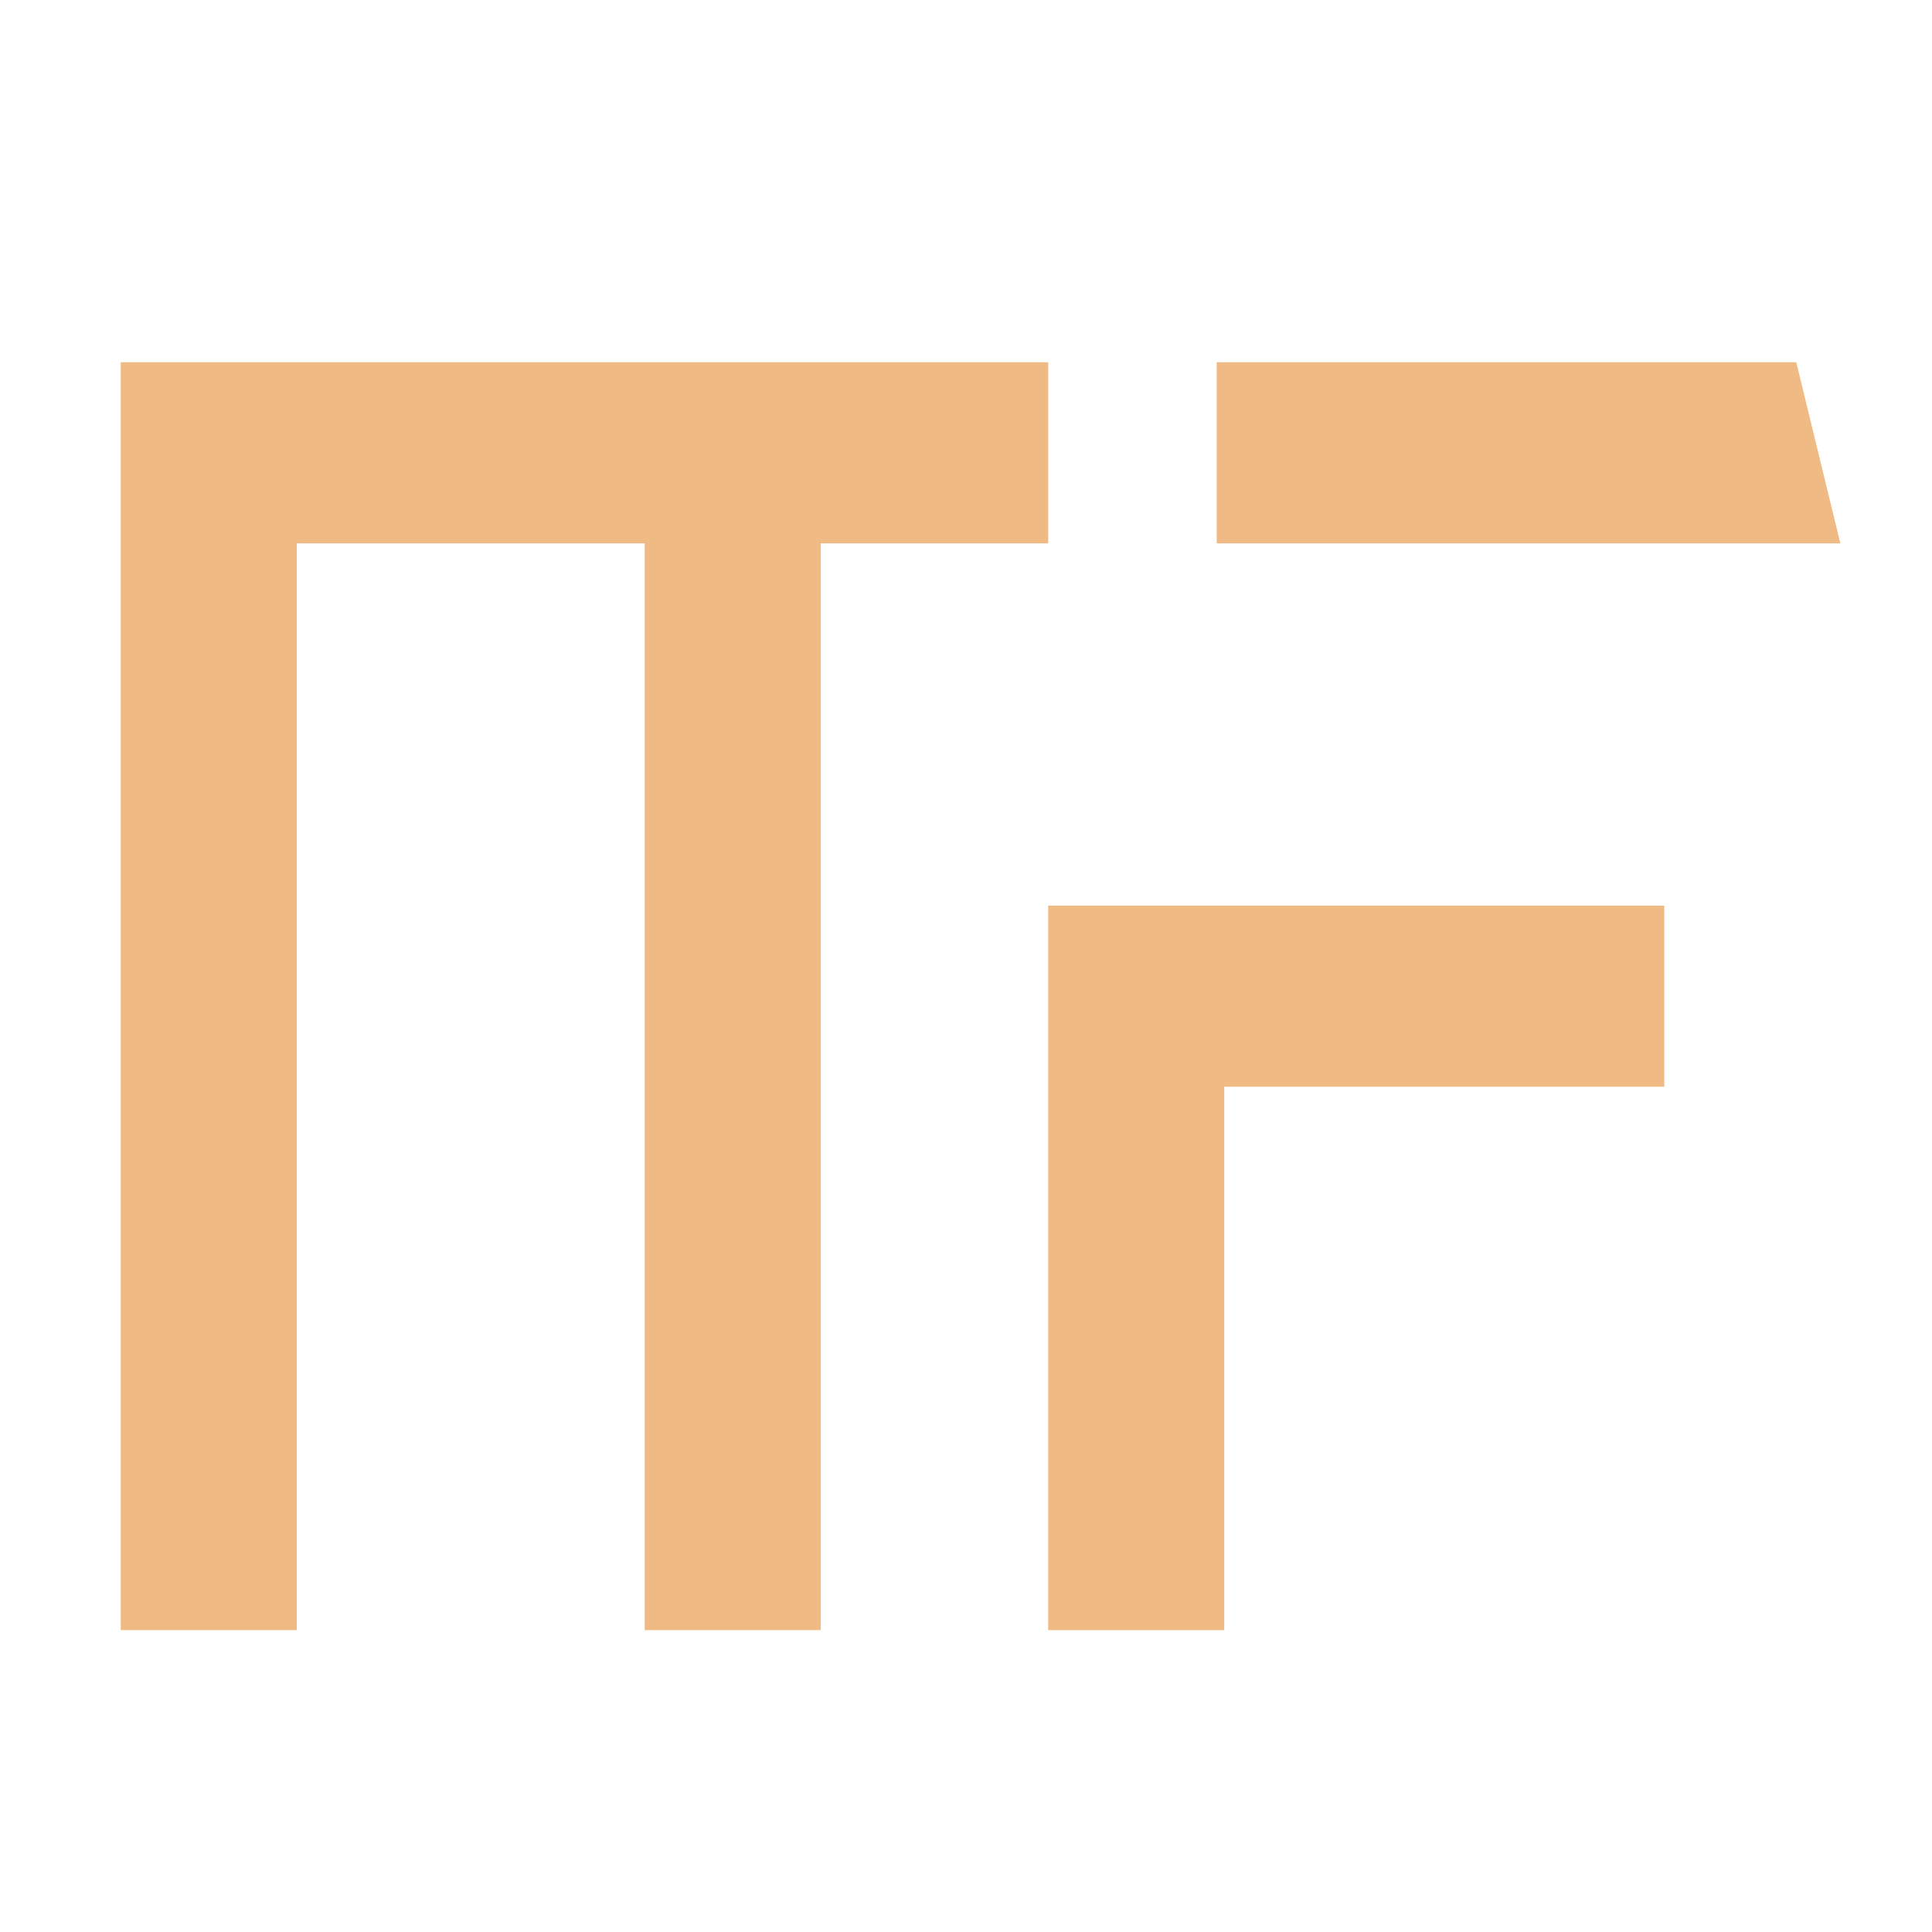
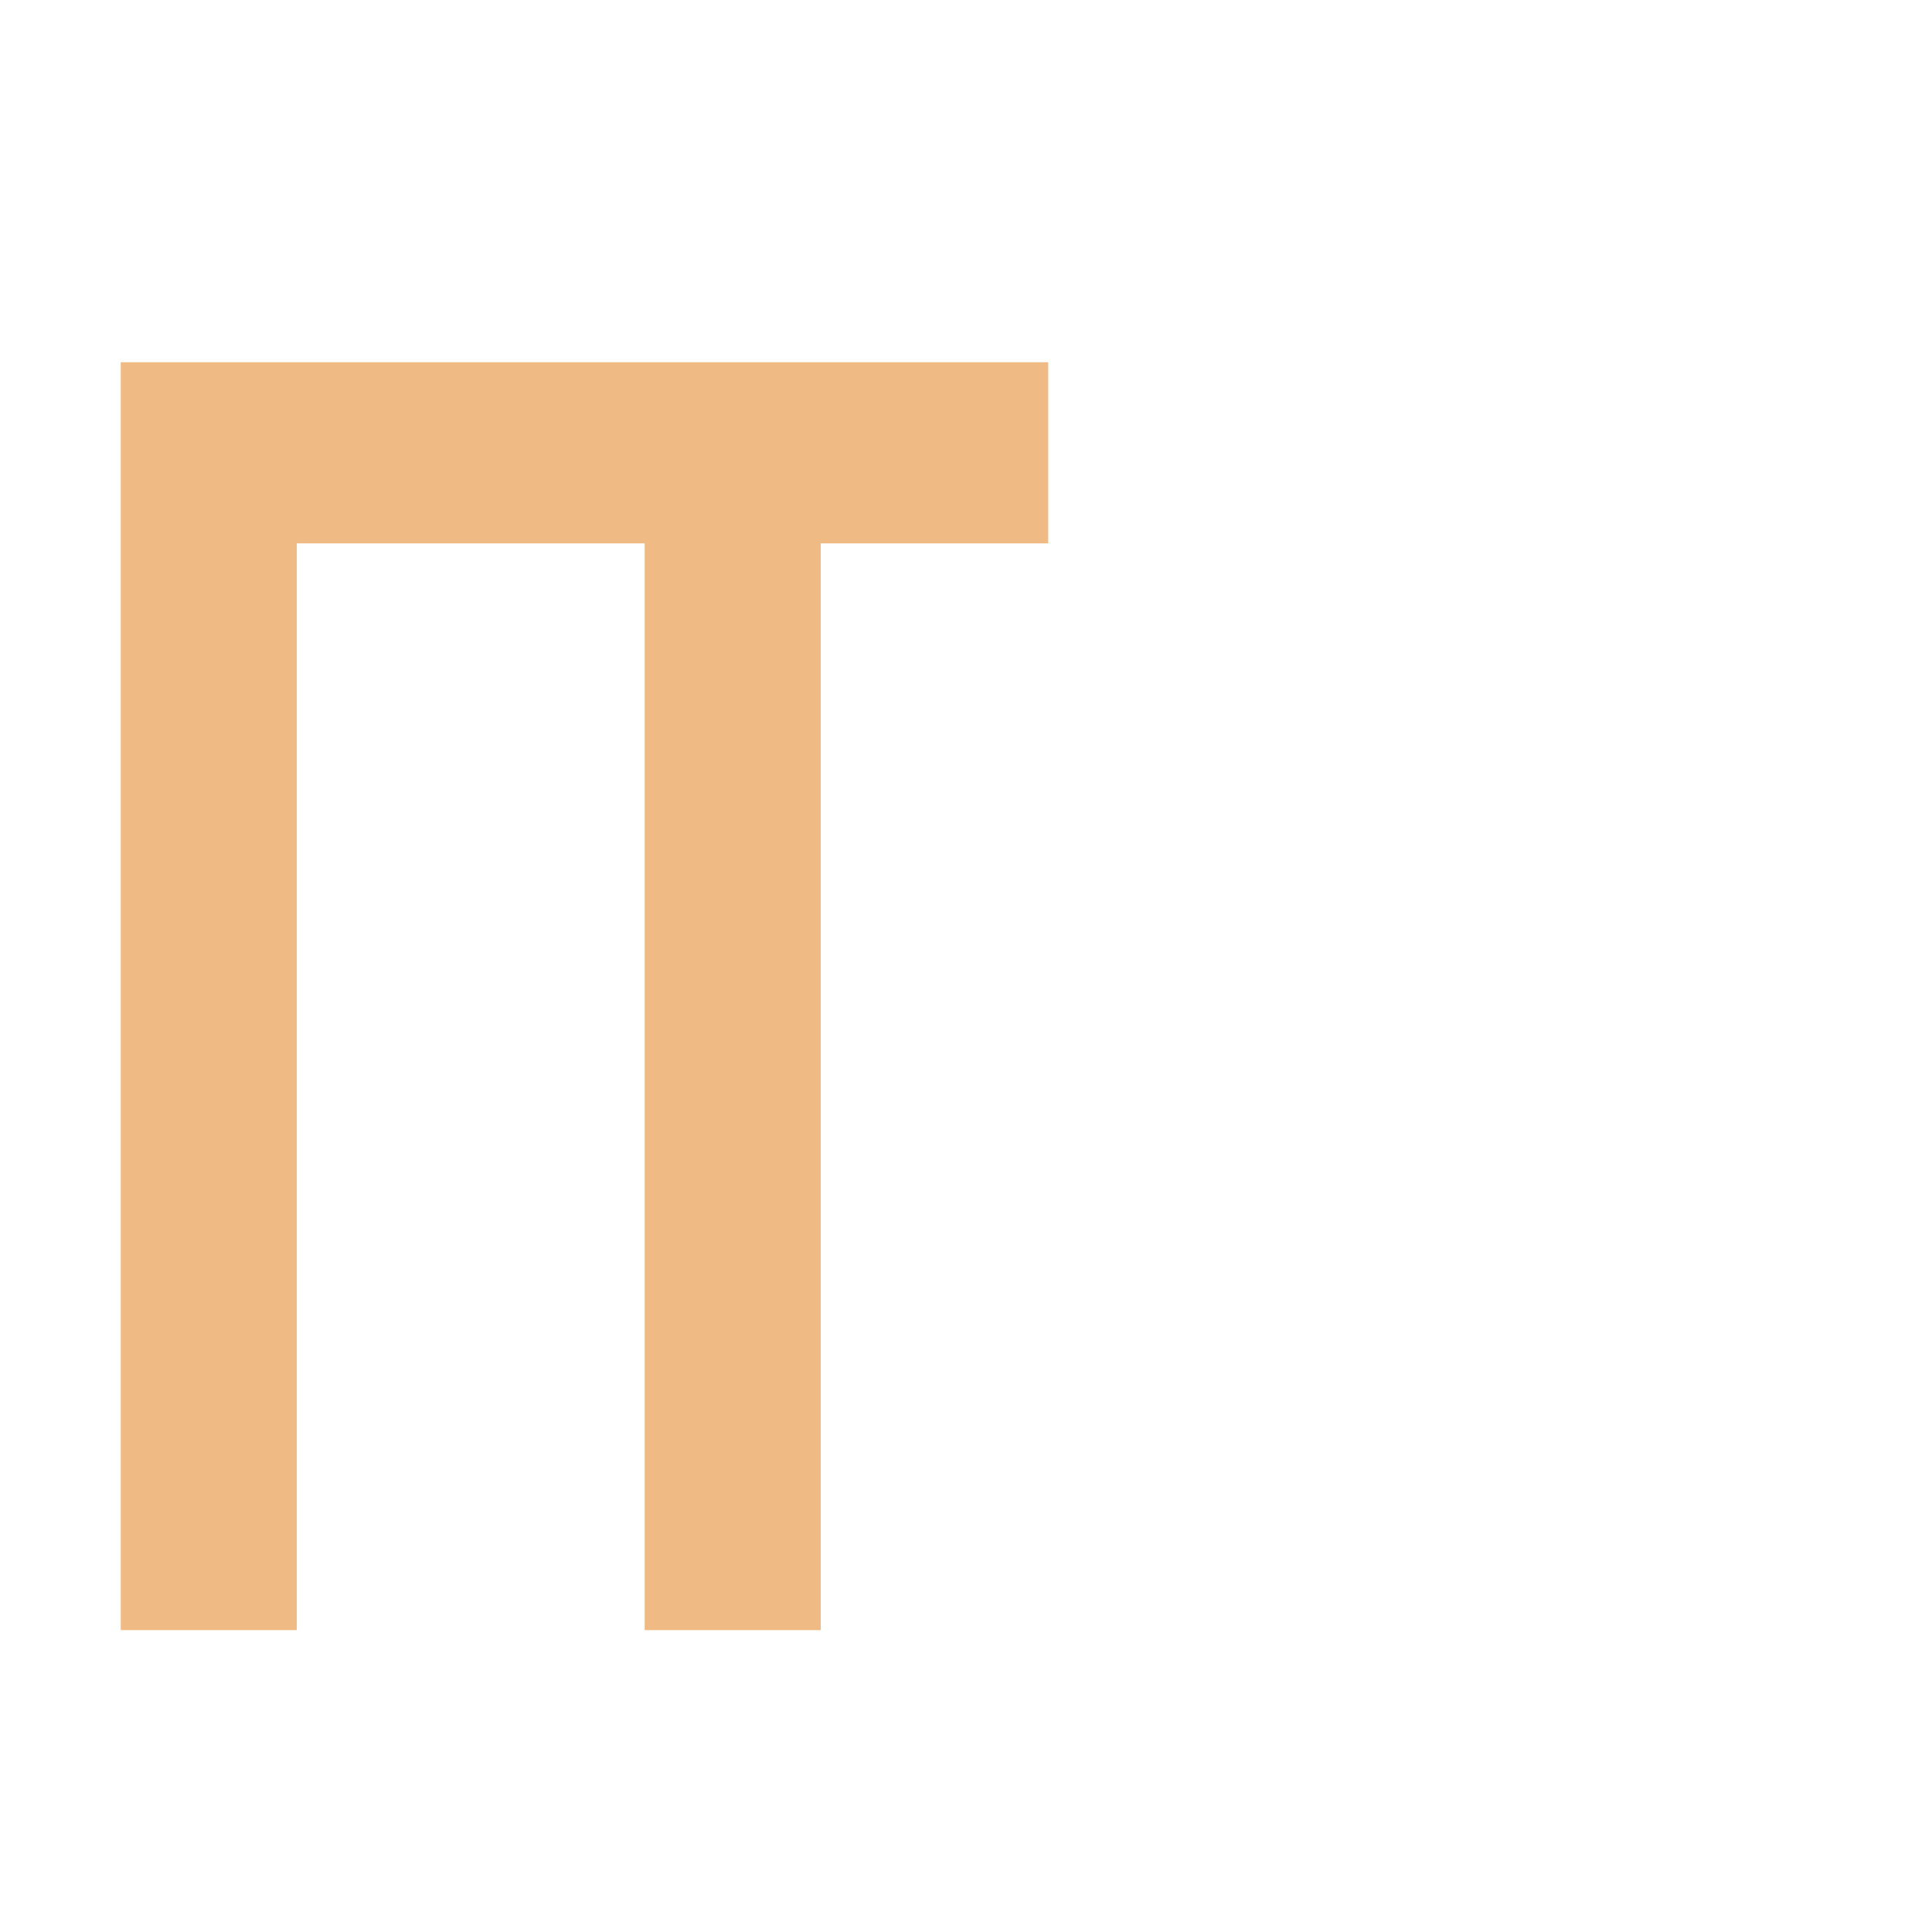
<svg xmlns="http://www.w3.org/2000/svg" width="32" height="32" viewBox="0 0 32 32" fill="none">
  <path d="M17.362 6V9H13.594V27H10.678V9H4.916V27H2V6H17.362Z" fill="#F0BA85" />
-   <path d="M17.361 15V27H20.277V18H27.566V15H17.361ZM29.752 6H20.152V9H30.482L29.752 6Z" fill="#F0BA85" />
</svg>